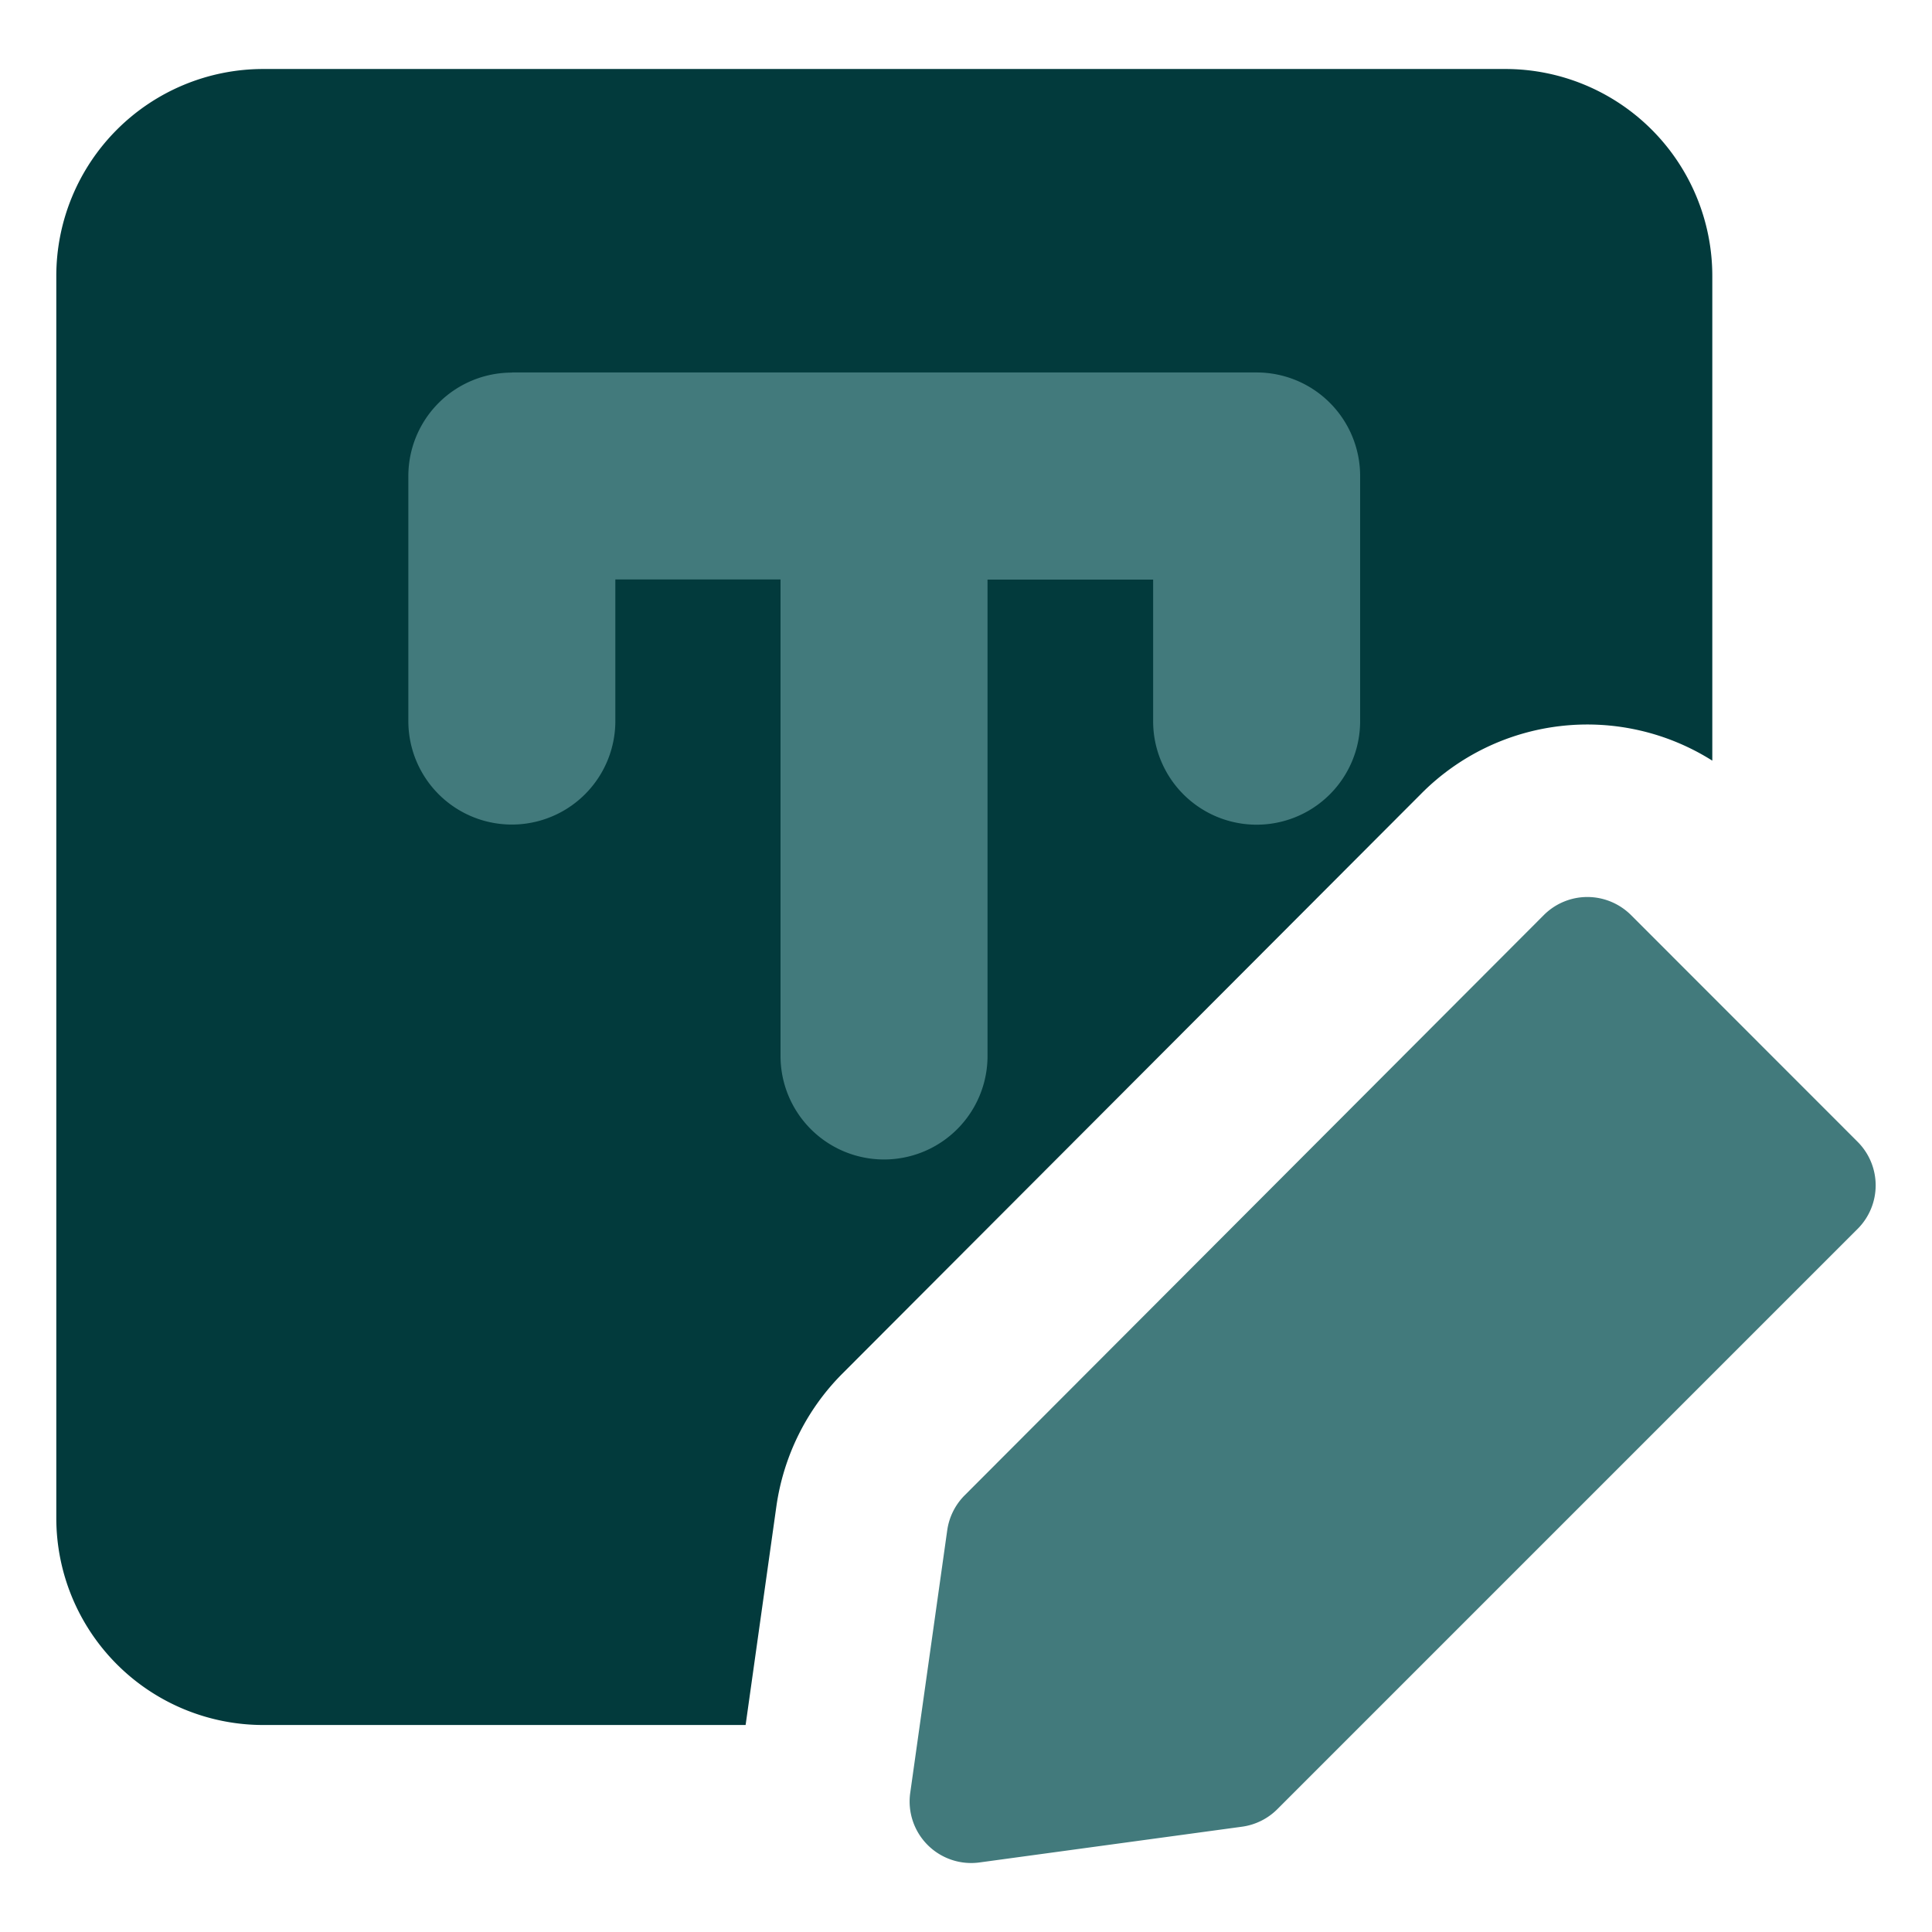
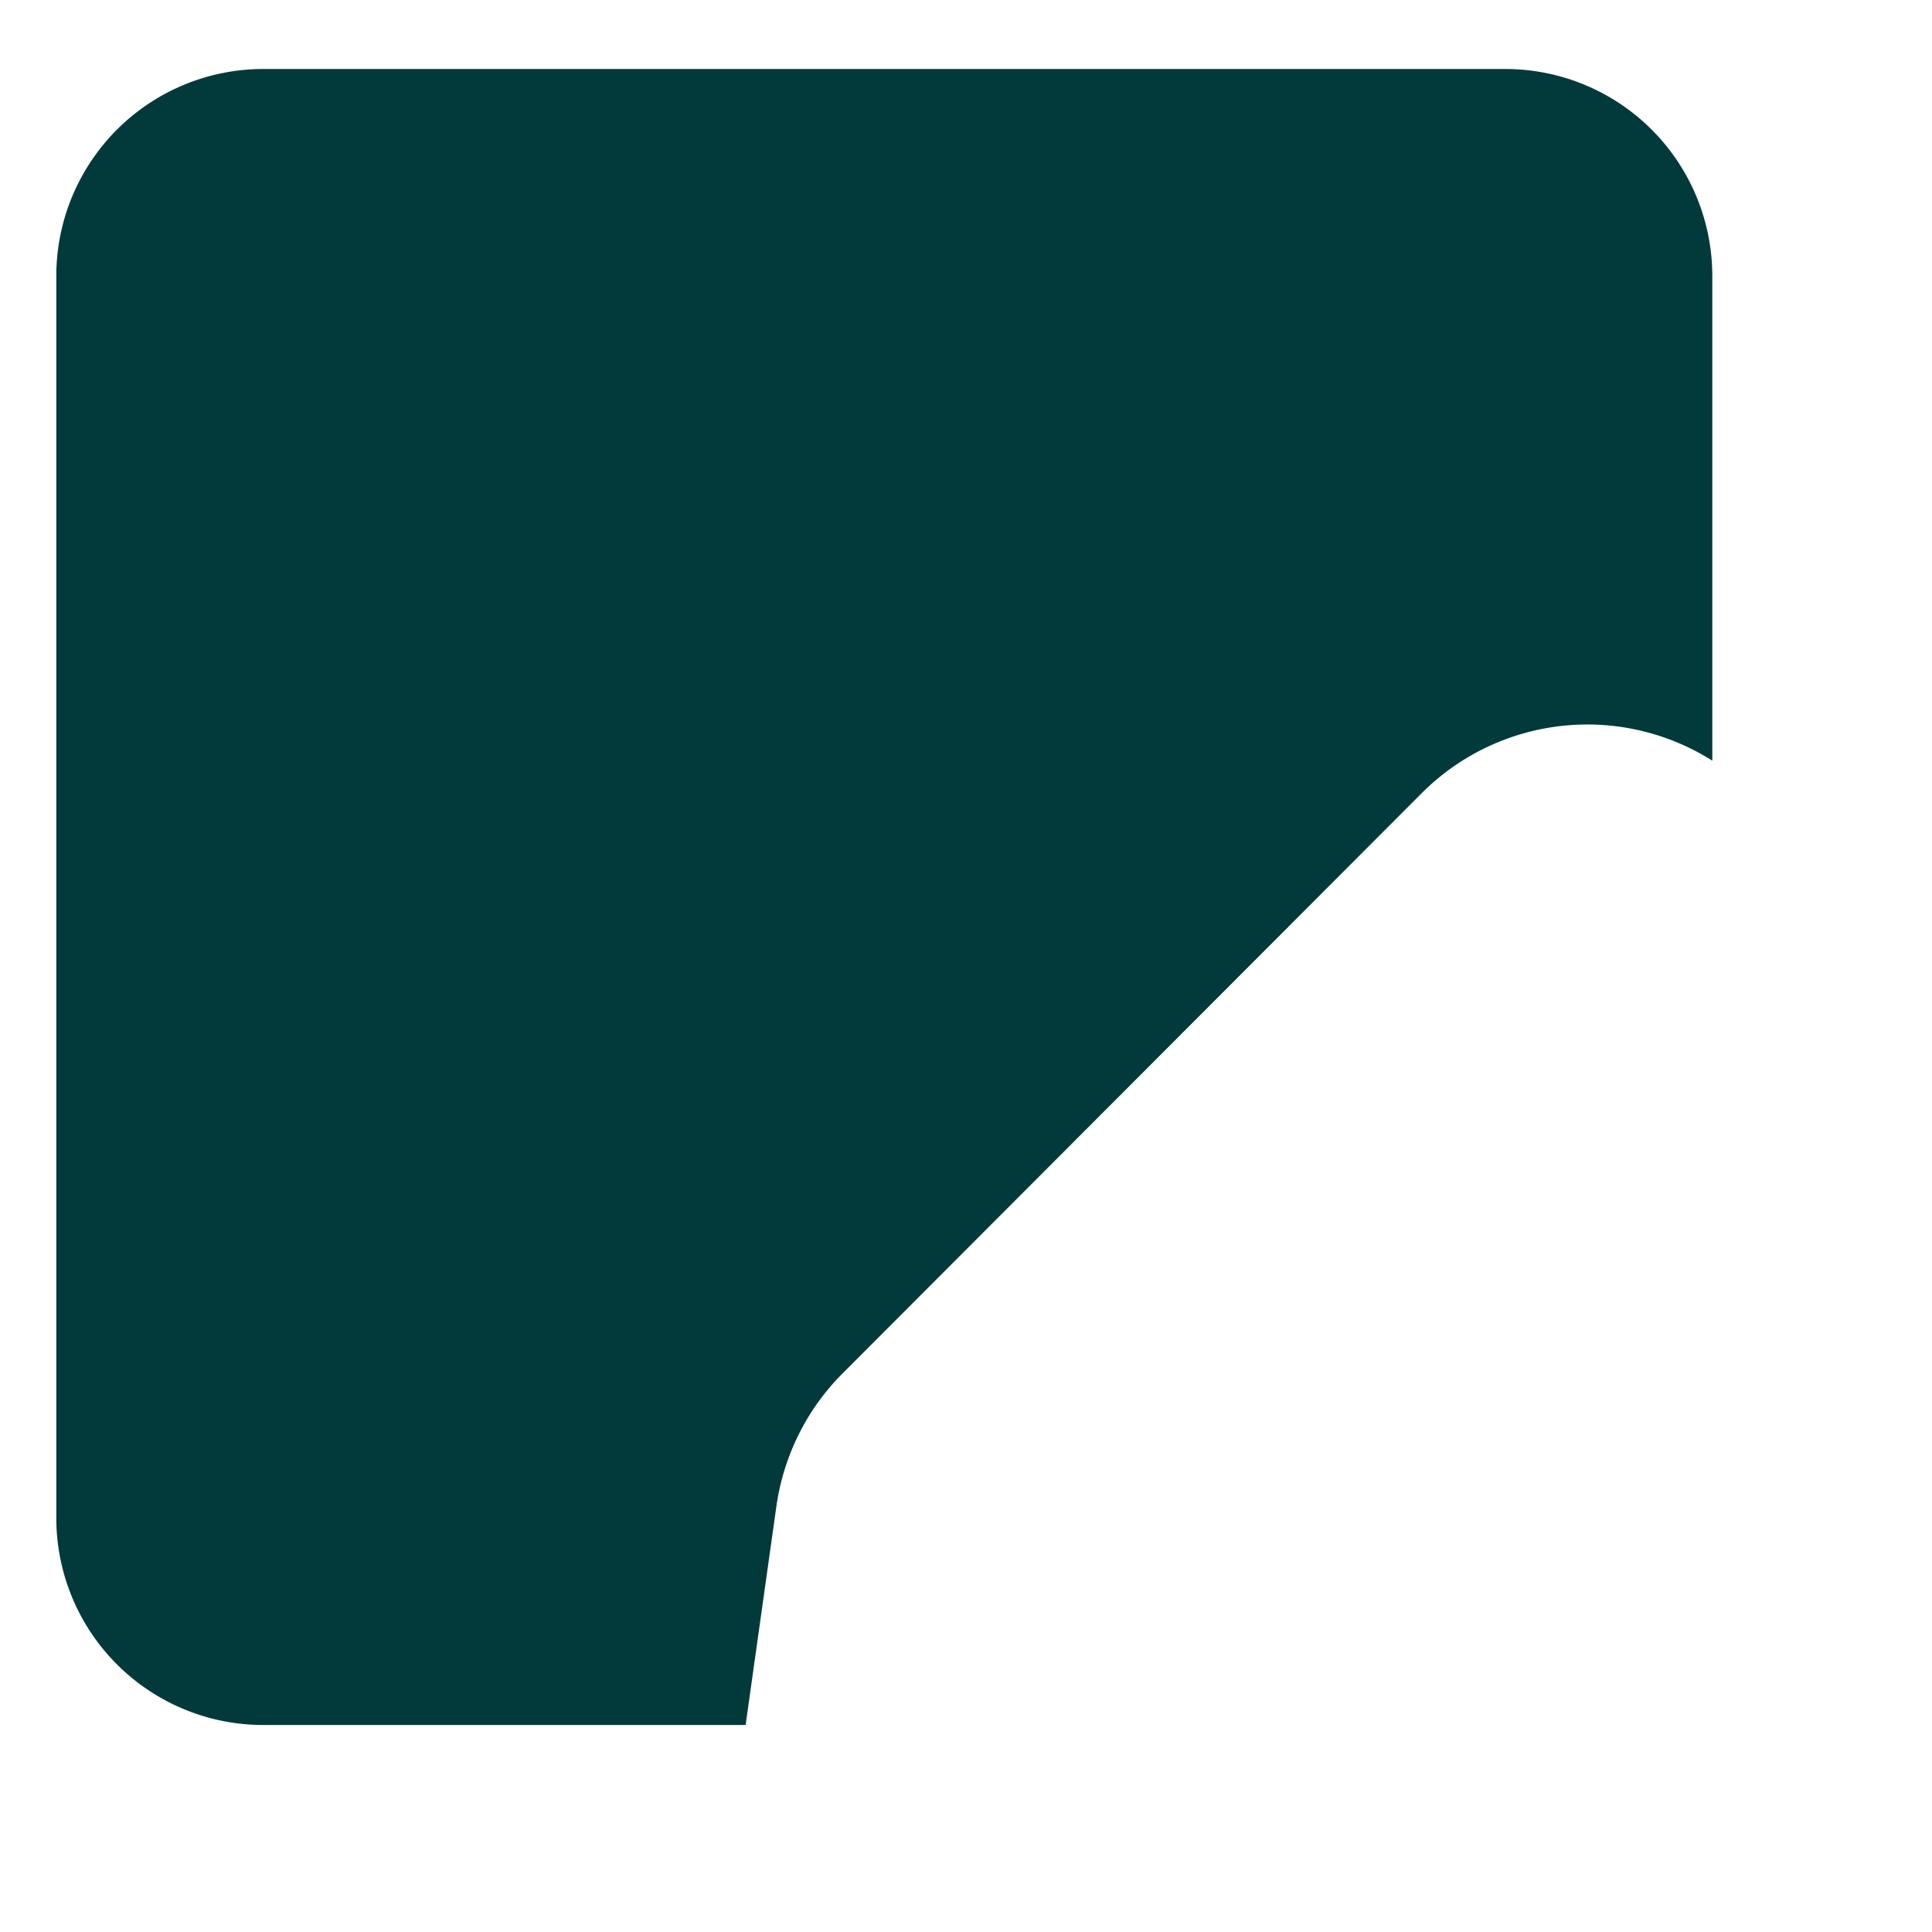
<svg xmlns="http://www.w3.org/2000/svg" fill="none" viewBox="0 0 14 14">
  <g id="edit-text-write-filled">
    <path id="Subtract" fill="#023a3c" fill-rule="evenodd" d="M10.908.5a1.5 1.5 0 0 1 1.5 1.5v3.512a1.696 1.696 0 0 0-2.106.236L6.105 9.953c-.26.26-.427.598-.479.962L5.403 12.5H1.908a1.5 1.5 0 0 1-1.5-1.5V2a1.5 1.5 0 0 1 1.5-1.5h9Z" clip-rule="evenodd" />
-     <path id="Union" fill="#427a7c" fill-rule="evenodd" d="M3.709 2.7a.75.75 0 0 0-.75.75v1.775a.75.75 0 0 0 1.5 0V4.199h1.197v3.453a.75.75 0 1 0 1.5 0V4.2h1.2v1.026a.75.75 0 0 0 1.5 0V3.449a.75.75 0 0 0-.75-.75H3.71Z" clip-rule="evenodd" />
-     <path id="vector (stroke)" fill="#427a7c" fill-rule="evenodd" d="M11.502 6.5c.119 0 .232.047.316.13l1.643 1.644a.446.446 0 0 1 0 .631L9.256 13.11a.447.447 0 0 1-.256.127l-1.902.259a.446.446 0 0 1-.502-.505l.268-1.902a.447.447 0 0 1 .126-.253l4.197-4.205a.446.446 0 0 1 .315-.131Z" clip-rule="evenodd" />
  </g>
</svg>